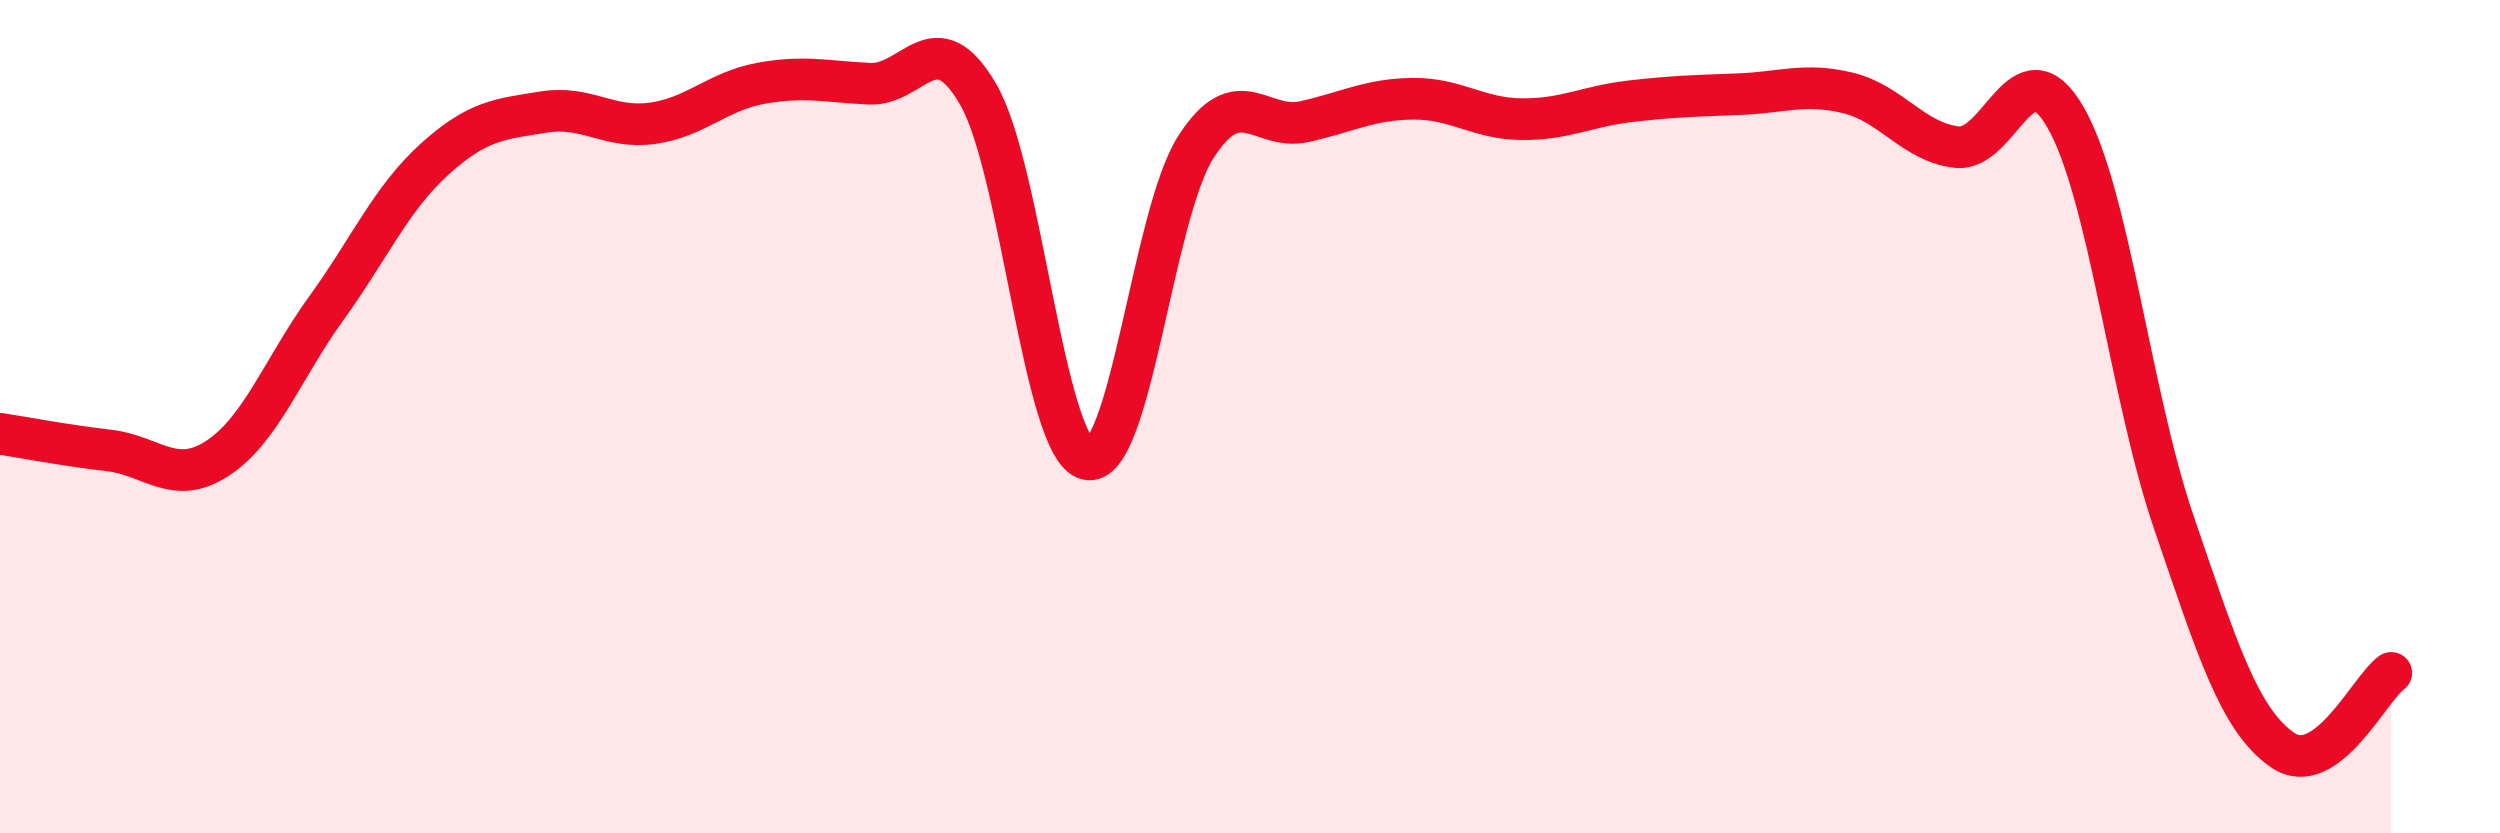
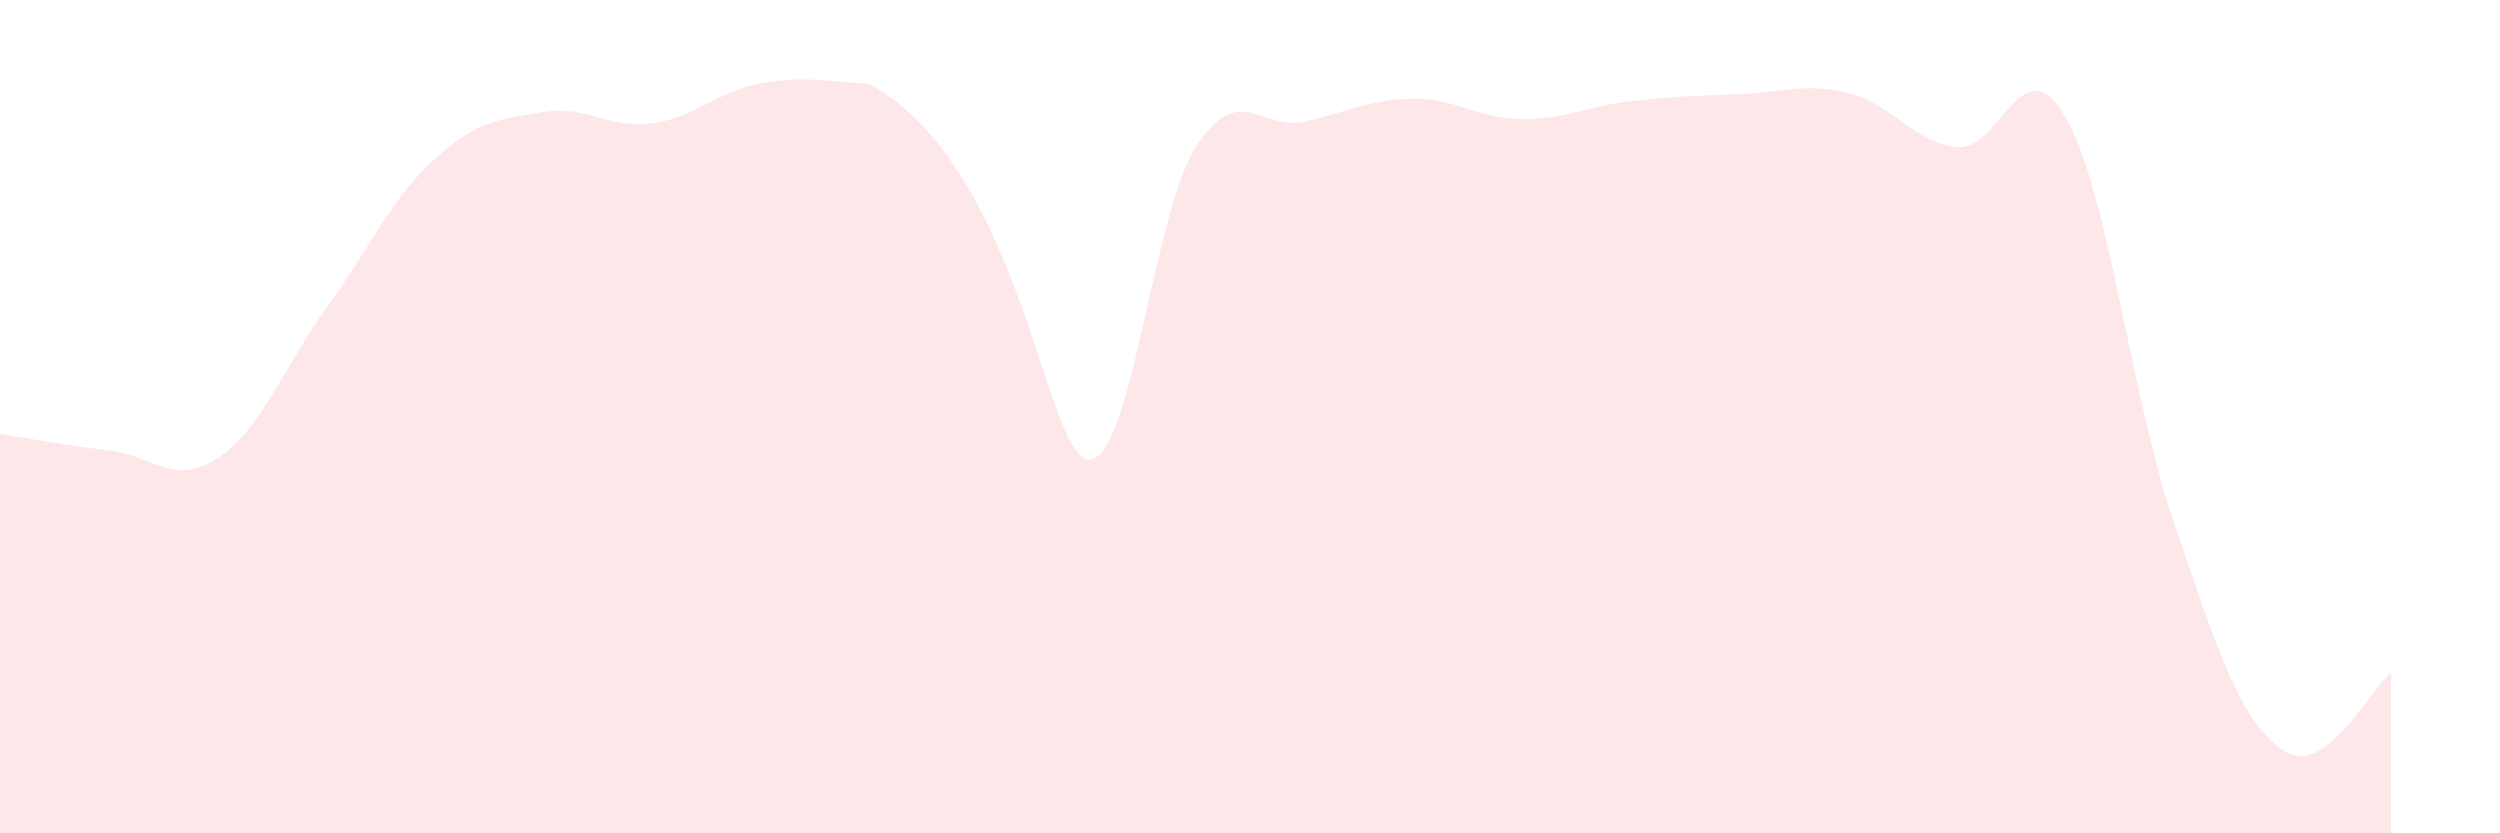
<svg xmlns="http://www.w3.org/2000/svg" width="60" height="20" viewBox="0 0 60 20">
-   <path d="M 0,10.41 C 0.52,10.49 1.57,10.69 2.61,10.81 C 3.65,10.93 4.18,11.68 5.22,11 C 6.26,10.32 6.79,8.84 7.83,7.4 C 8.87,5.96 9.39,4.76 10.43,3.82 C 11.47,2.88 12,2.86 13.04,2.69 C 14.08,2.52 14.61,3.1 15.65,2.96 C 16.69,2.82 17.22,2.19 18.26,2 C 19.3,1.81 19.83,1.96 20.87,2.01 C 21.91,2.06 22.44,0.47 23.48,2.27 C 24.52,4.07 25.05,10.77 26.09,11.02 C 27.13,11.27 27.66,5.15 28.7,3.53 C 29.74,1.91 30.26,3.15 31.3,2.92 C 32.34,2.69 32.87,2.38 33.91,2.37 C 34.95,2.36 35.48,2.85 36.52,2.86 C 37.56,2.87 38.09,2.55 39.13,2.43 C 40.17,2.31 40.7,2.3 41.74,2.26 C 42.78,2.22 43.31,1.98 44.35,2.23 C 45.39,2.48 45.92,3.41 46.96,3.53 C 48,3.65 48.53,1.01 49.57,2.81 C 50.61,4.61 51.13,9.49 52.17,12.53 C 53.21,15.57 53.74,17.28 54.78,18 C 55.82,18.72 56.87,16.52 57.39,16.15L57.39 20L0 20Z" fill="#EB0A25" opacity="0.1" stroke-linecap="round" stroke-linejoin="round" />
-   <path d="M 0,10.41 C 0.52,10.49 1.57,10.69 2.61,10.81 C 3.65,10.93 4.18,11.68 5.22,11 C 6.26,10.32 6.79,8.84 7.83,7.4 C 8.87,5.96 9.39,4.76 10.43,3.82 C 11.47,2.88 12,2.86 13.04,2.69 C 14.08,2.52 14.61,3.1 15.65,2.96 C 16.69,2.82 17.22,2.19 18.26,2 C 19.3,1.81 19.83,1.96 20.87,2.01 C 21.91,2.06 22.44,0.47 23.48,2.27 C 24.52,4.07 25.05,10.77 26.09,11.02 C 27.13,11.27 27.66,5.15 28.7,3.53 C 29.74,1.91 30.26,3.15 31.3,2.92 C 32.34,2.69 32.87,2.38 33.91,2.37 C 34.95,2.36 35.48,2.85 36.52,2.86 C 37.56,2.87 38.09,2.55 39.13,2.43 C 40.17,2.31 40.7,2.3 41.74,2.26 C 42.78,2.22 43.31,1.98 44.35,2.23 C 45.39,2.48 45.92,3.41 46.96,3.53 C 48,3.65 48.53,1.01 49.57,2.81 C 50.61,4.61 51.13,9.49 52.17,12.53 C 53.21,15.57 53.74,17.28 54.78,18 C 55.82,18.72 56.87,16.52 57.39,16.15" stroke="#EB0A25" stroke-width="1" fill="none" stroke-linecap="round" stroke-linejoin="round" />
+   <path d="M 0,10.41 C 0.52,10.49 1.57,10.69 2.61,10.81 C 3.65,10.93 4.18,11.68 5.22,11 C 6.26,10.32 6.79,8.84 7.83,7.4 C 8.87,5.96 9.39,4.76 10.43,3.82 C 11.47,2.88 12,2.86 13.04,2.69 C 14.08,2.52 14.61,3.1 15.65,2.96 C 16.69,2.82 17.22,2.19 18.26,2 C 19.3,1.81 19.83,1.96 20.87,2.01 C 24.52,4.07 25.05,10.77 26.09,11.02 C 27.13,11.27 27.66,5.15 28.7,3.53 C 29.74,1.91 30.26,3.15 31.3,2.92 C 32.34,2.69 32.87,2.38 33.91,2.37 C 34.95,2.36 35.48,2.85 36.52,2.86 C 37.56,2.87 38.09,2.55 39.13,2.43 C 40.17,2.31 40.7,2.3 41.74,2.26 C 42.78,2.22 43.31,1.98 44.35,2.23 C 45.39,2.48 45.92,3.41 46.96,3.53 C 48,3.65 48.53,1.01 49.57,2.81 C 50.61,4.61 51.13,9.49 52.17,12.53 C 53.21,15.57 53.74,17.28 54.78,18 C 55.82,18.72 56.87,16.52 57.39,16.15L57.39 20L0 20Z" fill="#EB0A25" opacity="0.1" stroke-linecap="round" stroke-linejoin="round" />
</svg>